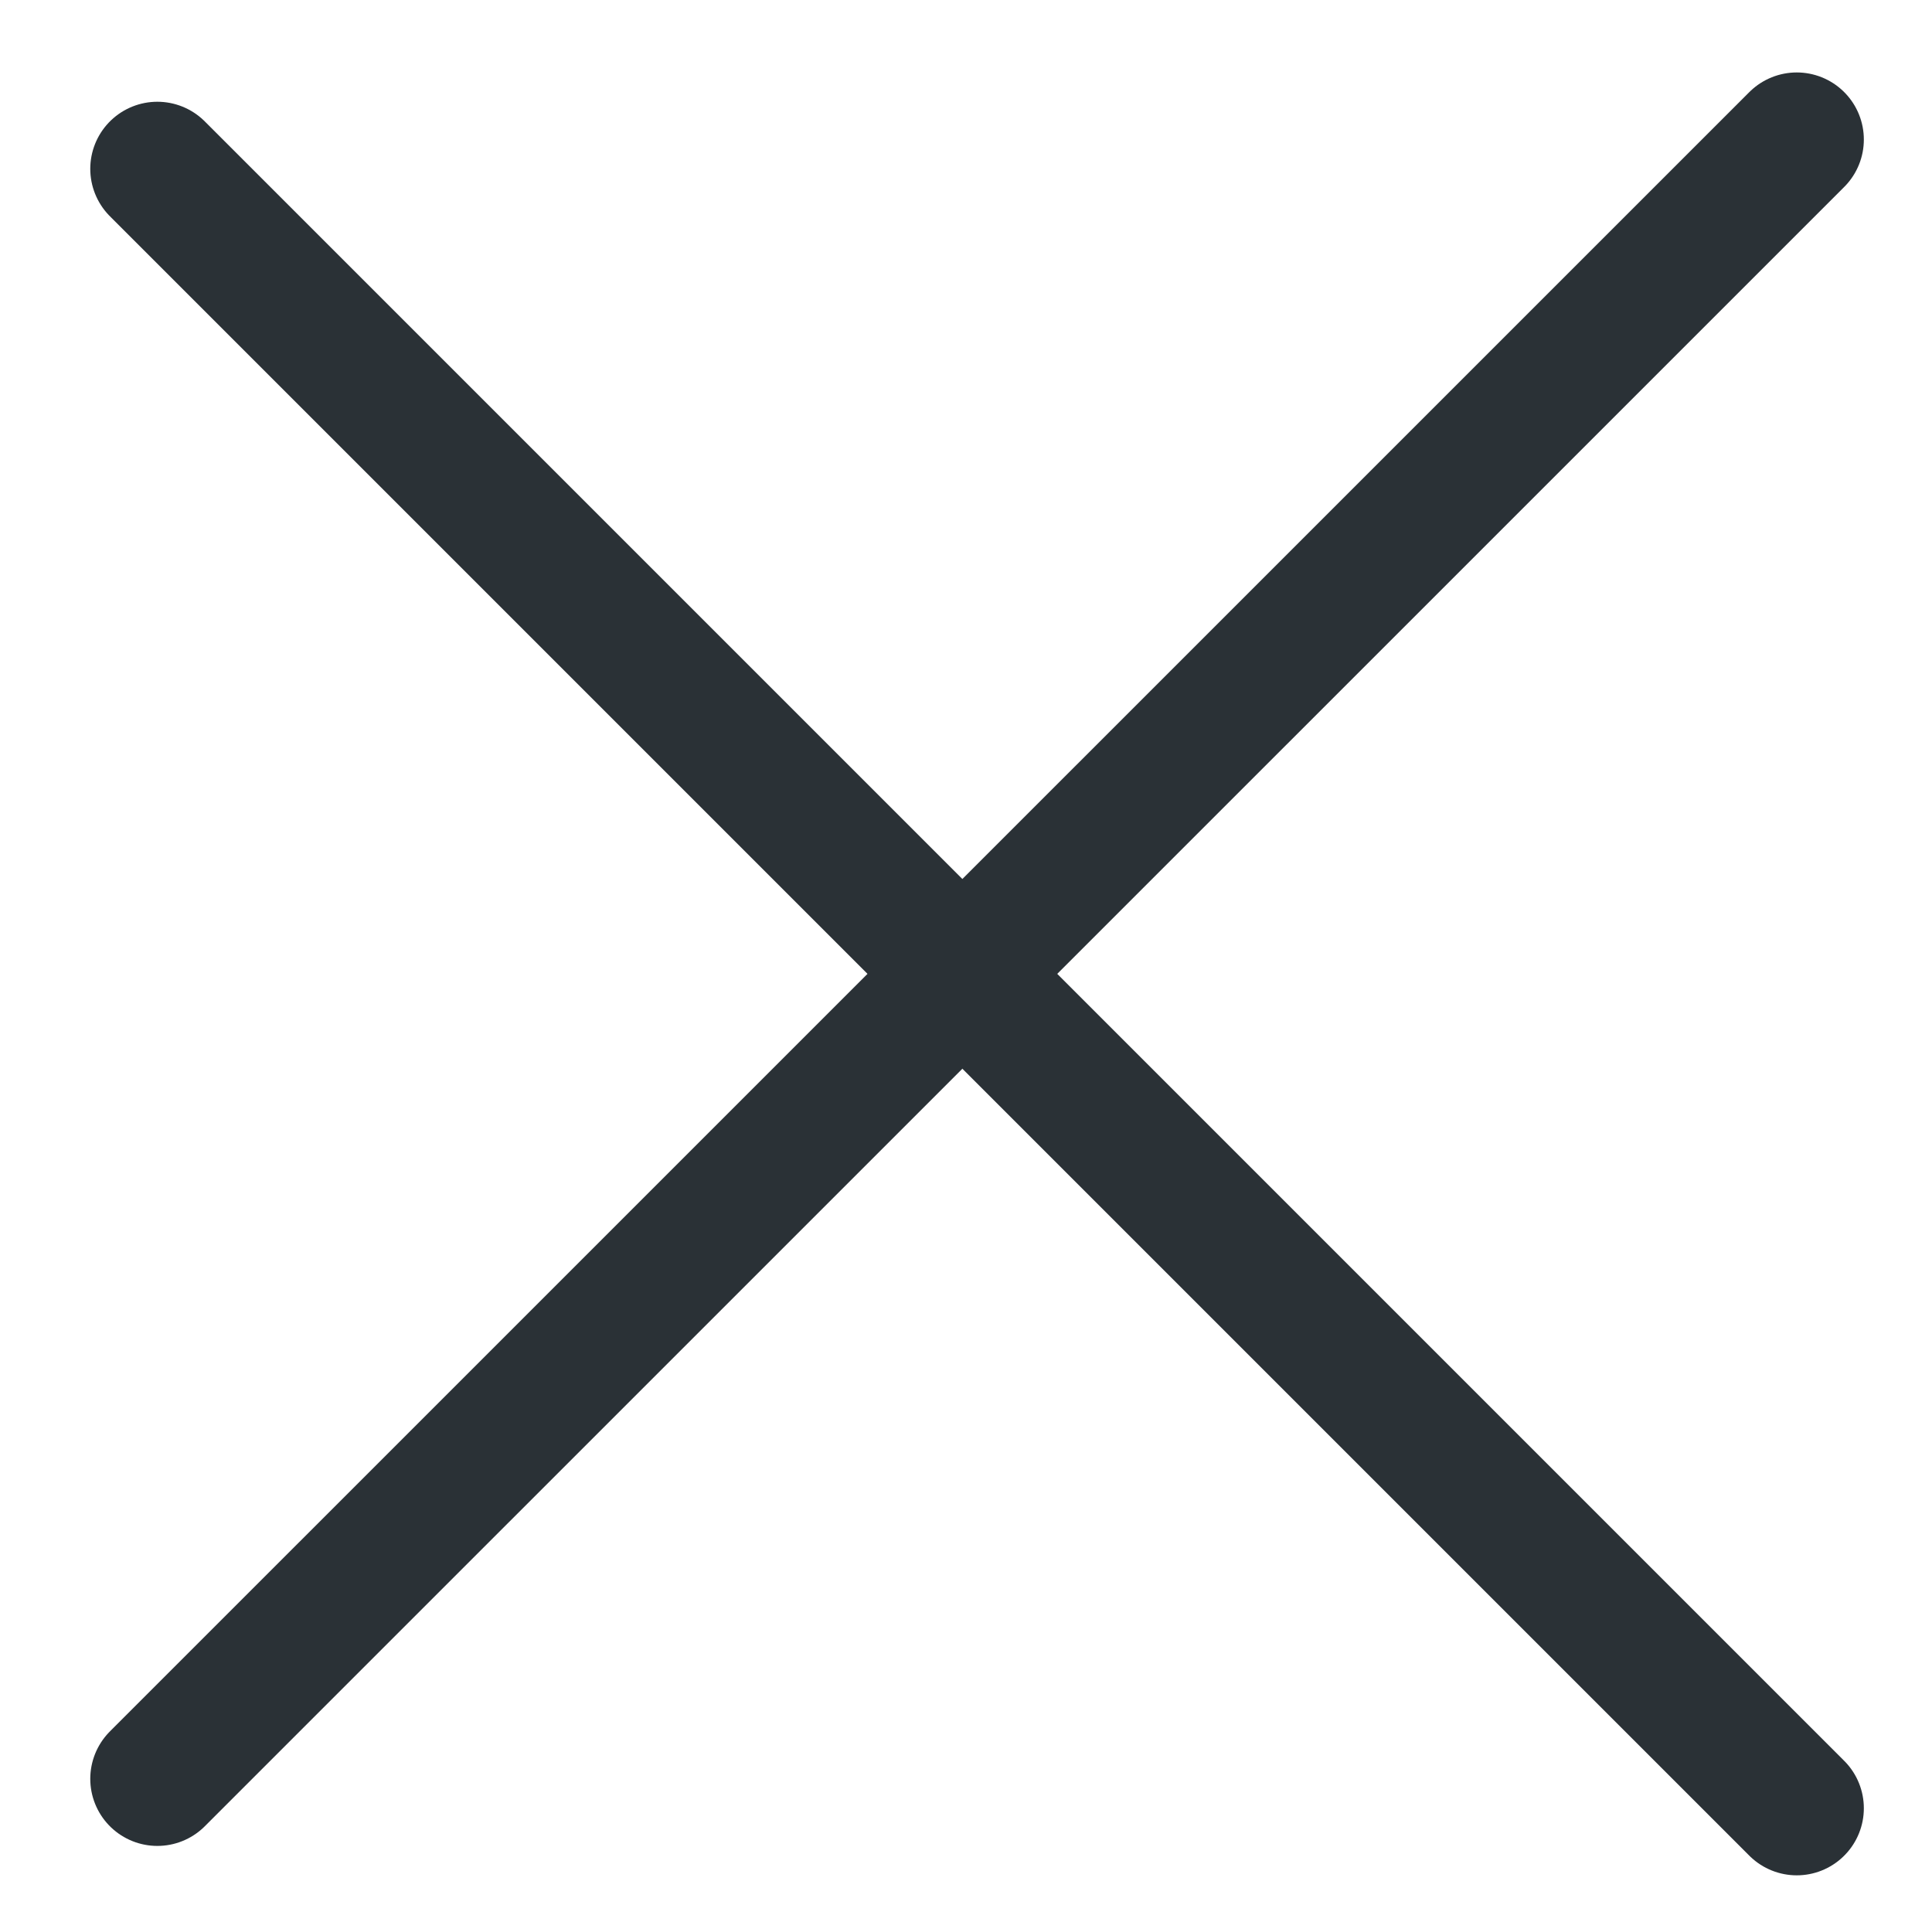
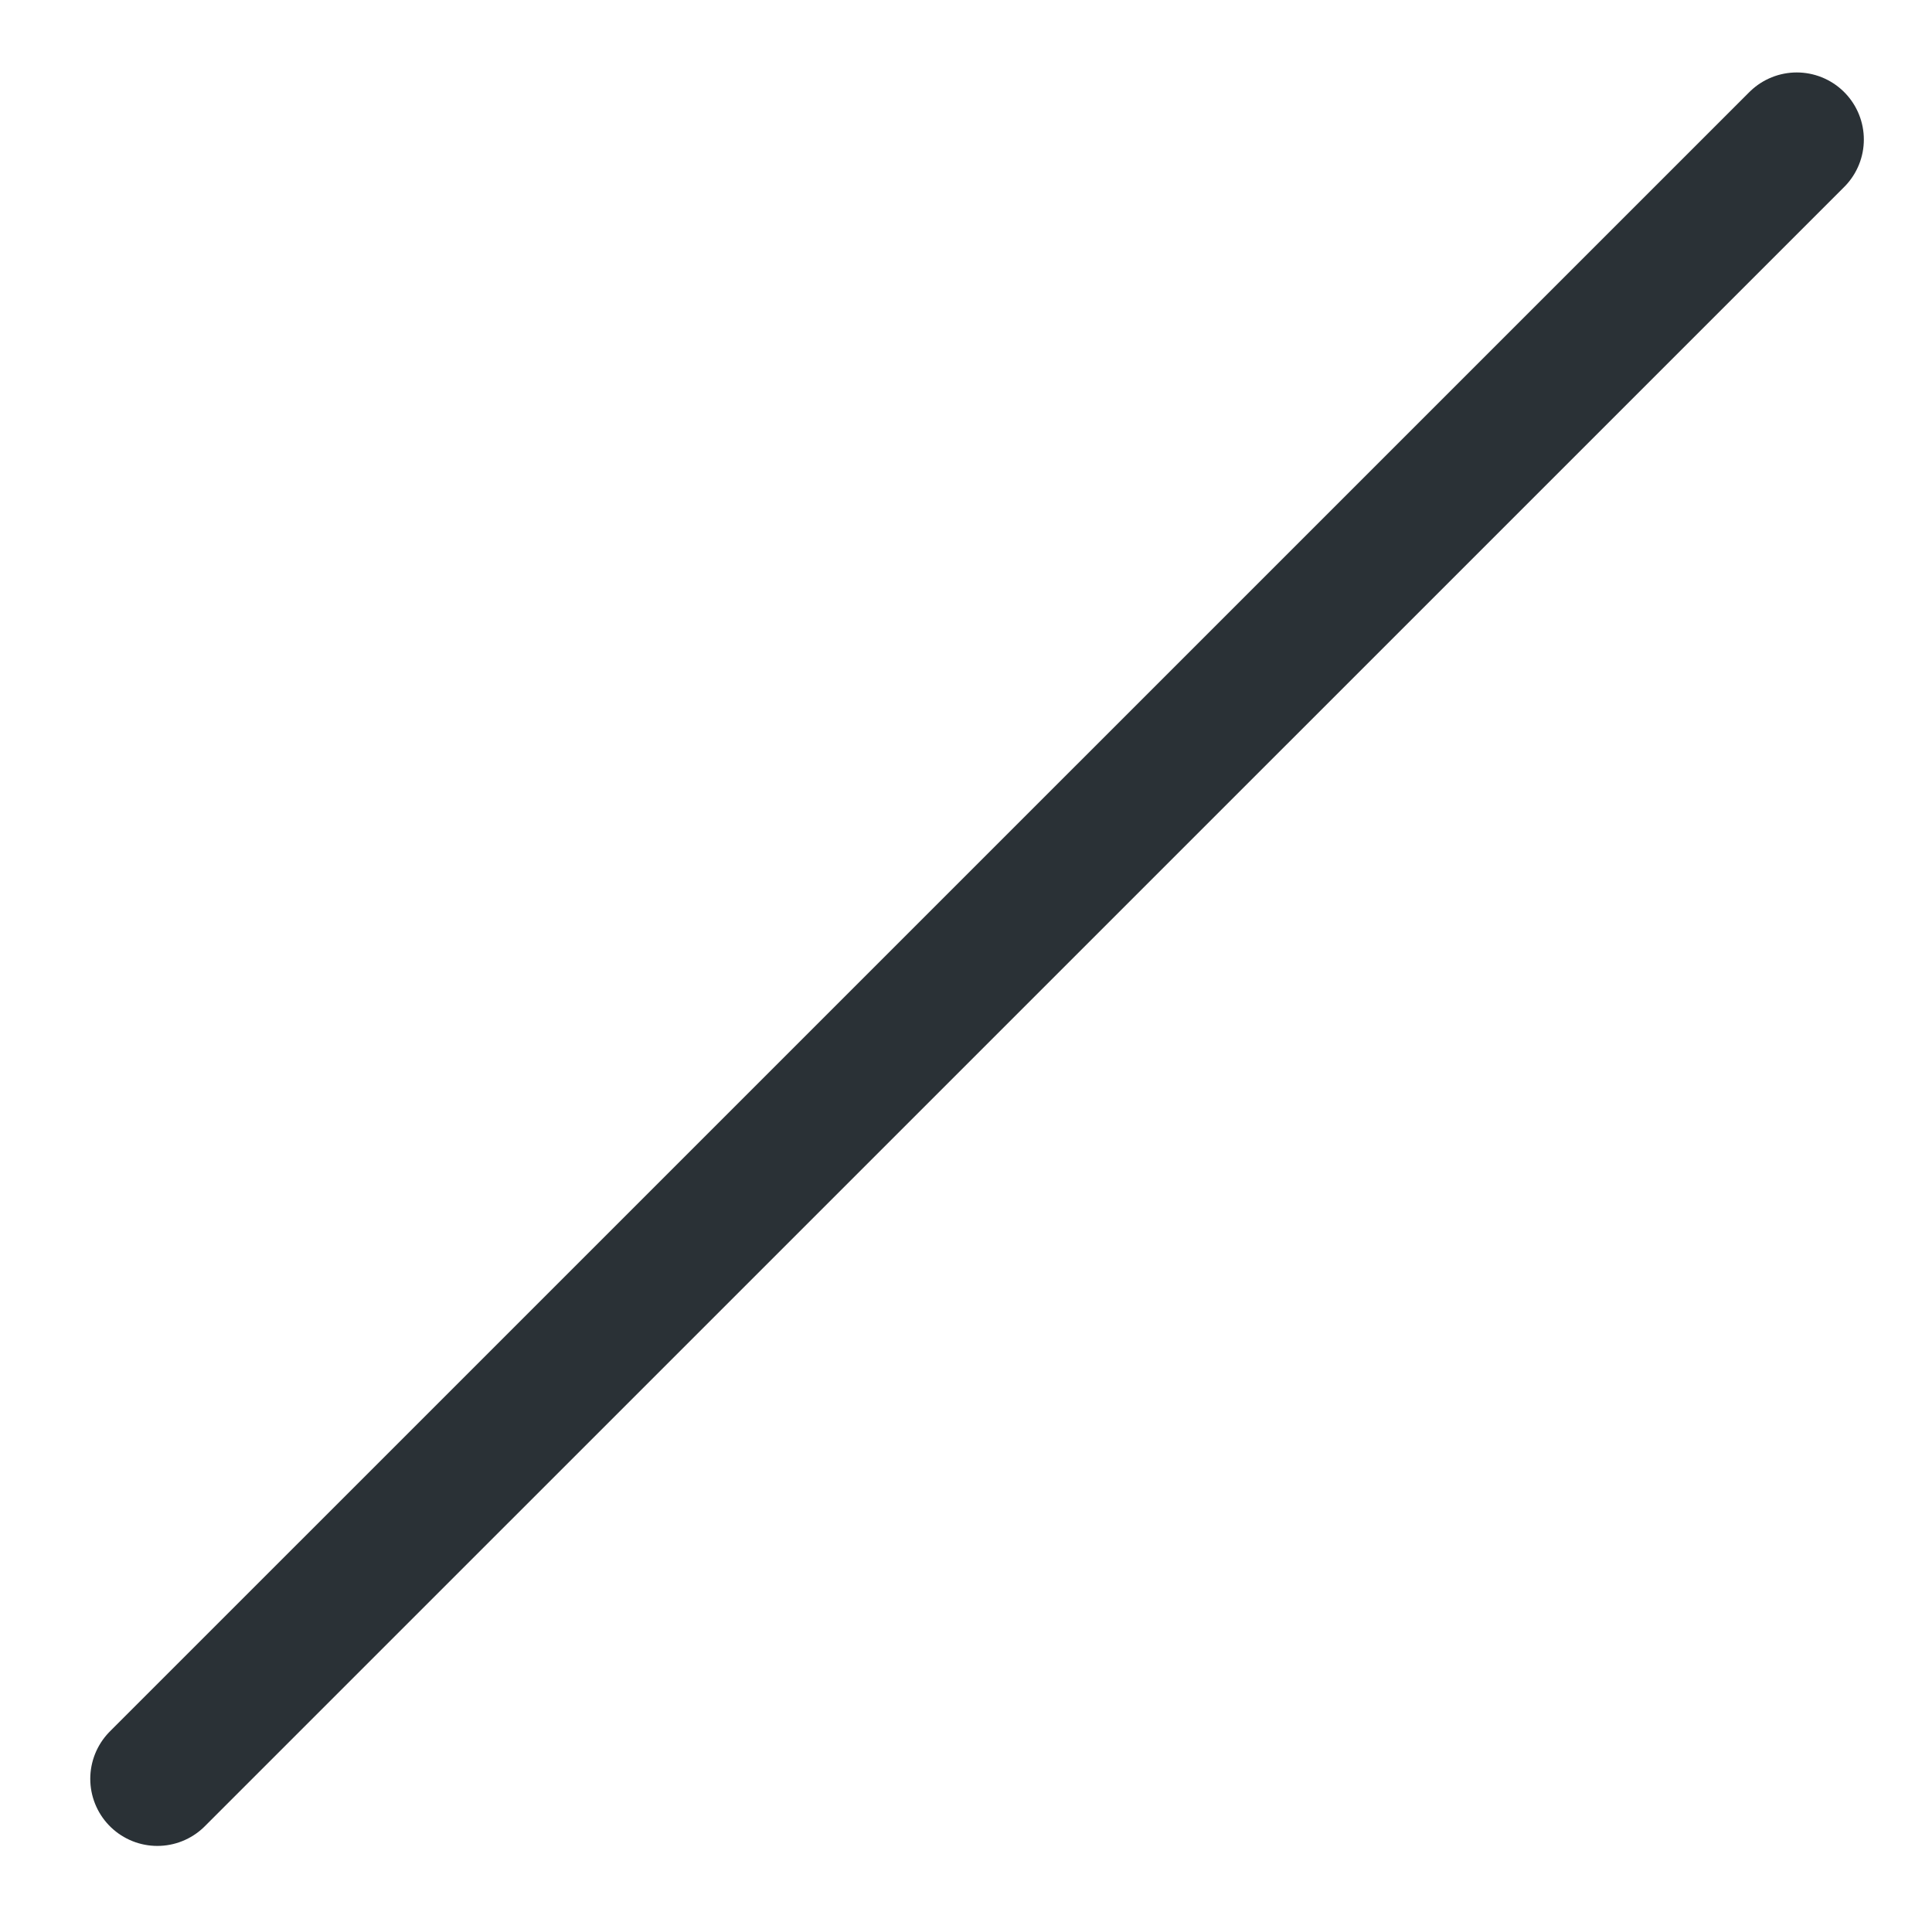
<svg xmlns="http://www.w3.org/2000/svg" width="100%" height="100%" viewBox="0 0 18 18" version="1.1" xml:space="preserve" style="fill-rule:evenodd;clip-rule:evenodd;stroke-linecap:round;stroke-linejoin:round;">
  <g>
-     <path d="M1.466,1.573L16.74,16.847" style="fill:none;fill-rule:nonzero;stroke:rgb(42,49,54);stroke-width:1.25px;" />
    <path d="M1.466,16.573L16.74,1.3" style="fill:none;fill-rule:nonzero;stroke:rgb(42,49,54);stroke-width:1.25px;" />
  </g>
</svg>